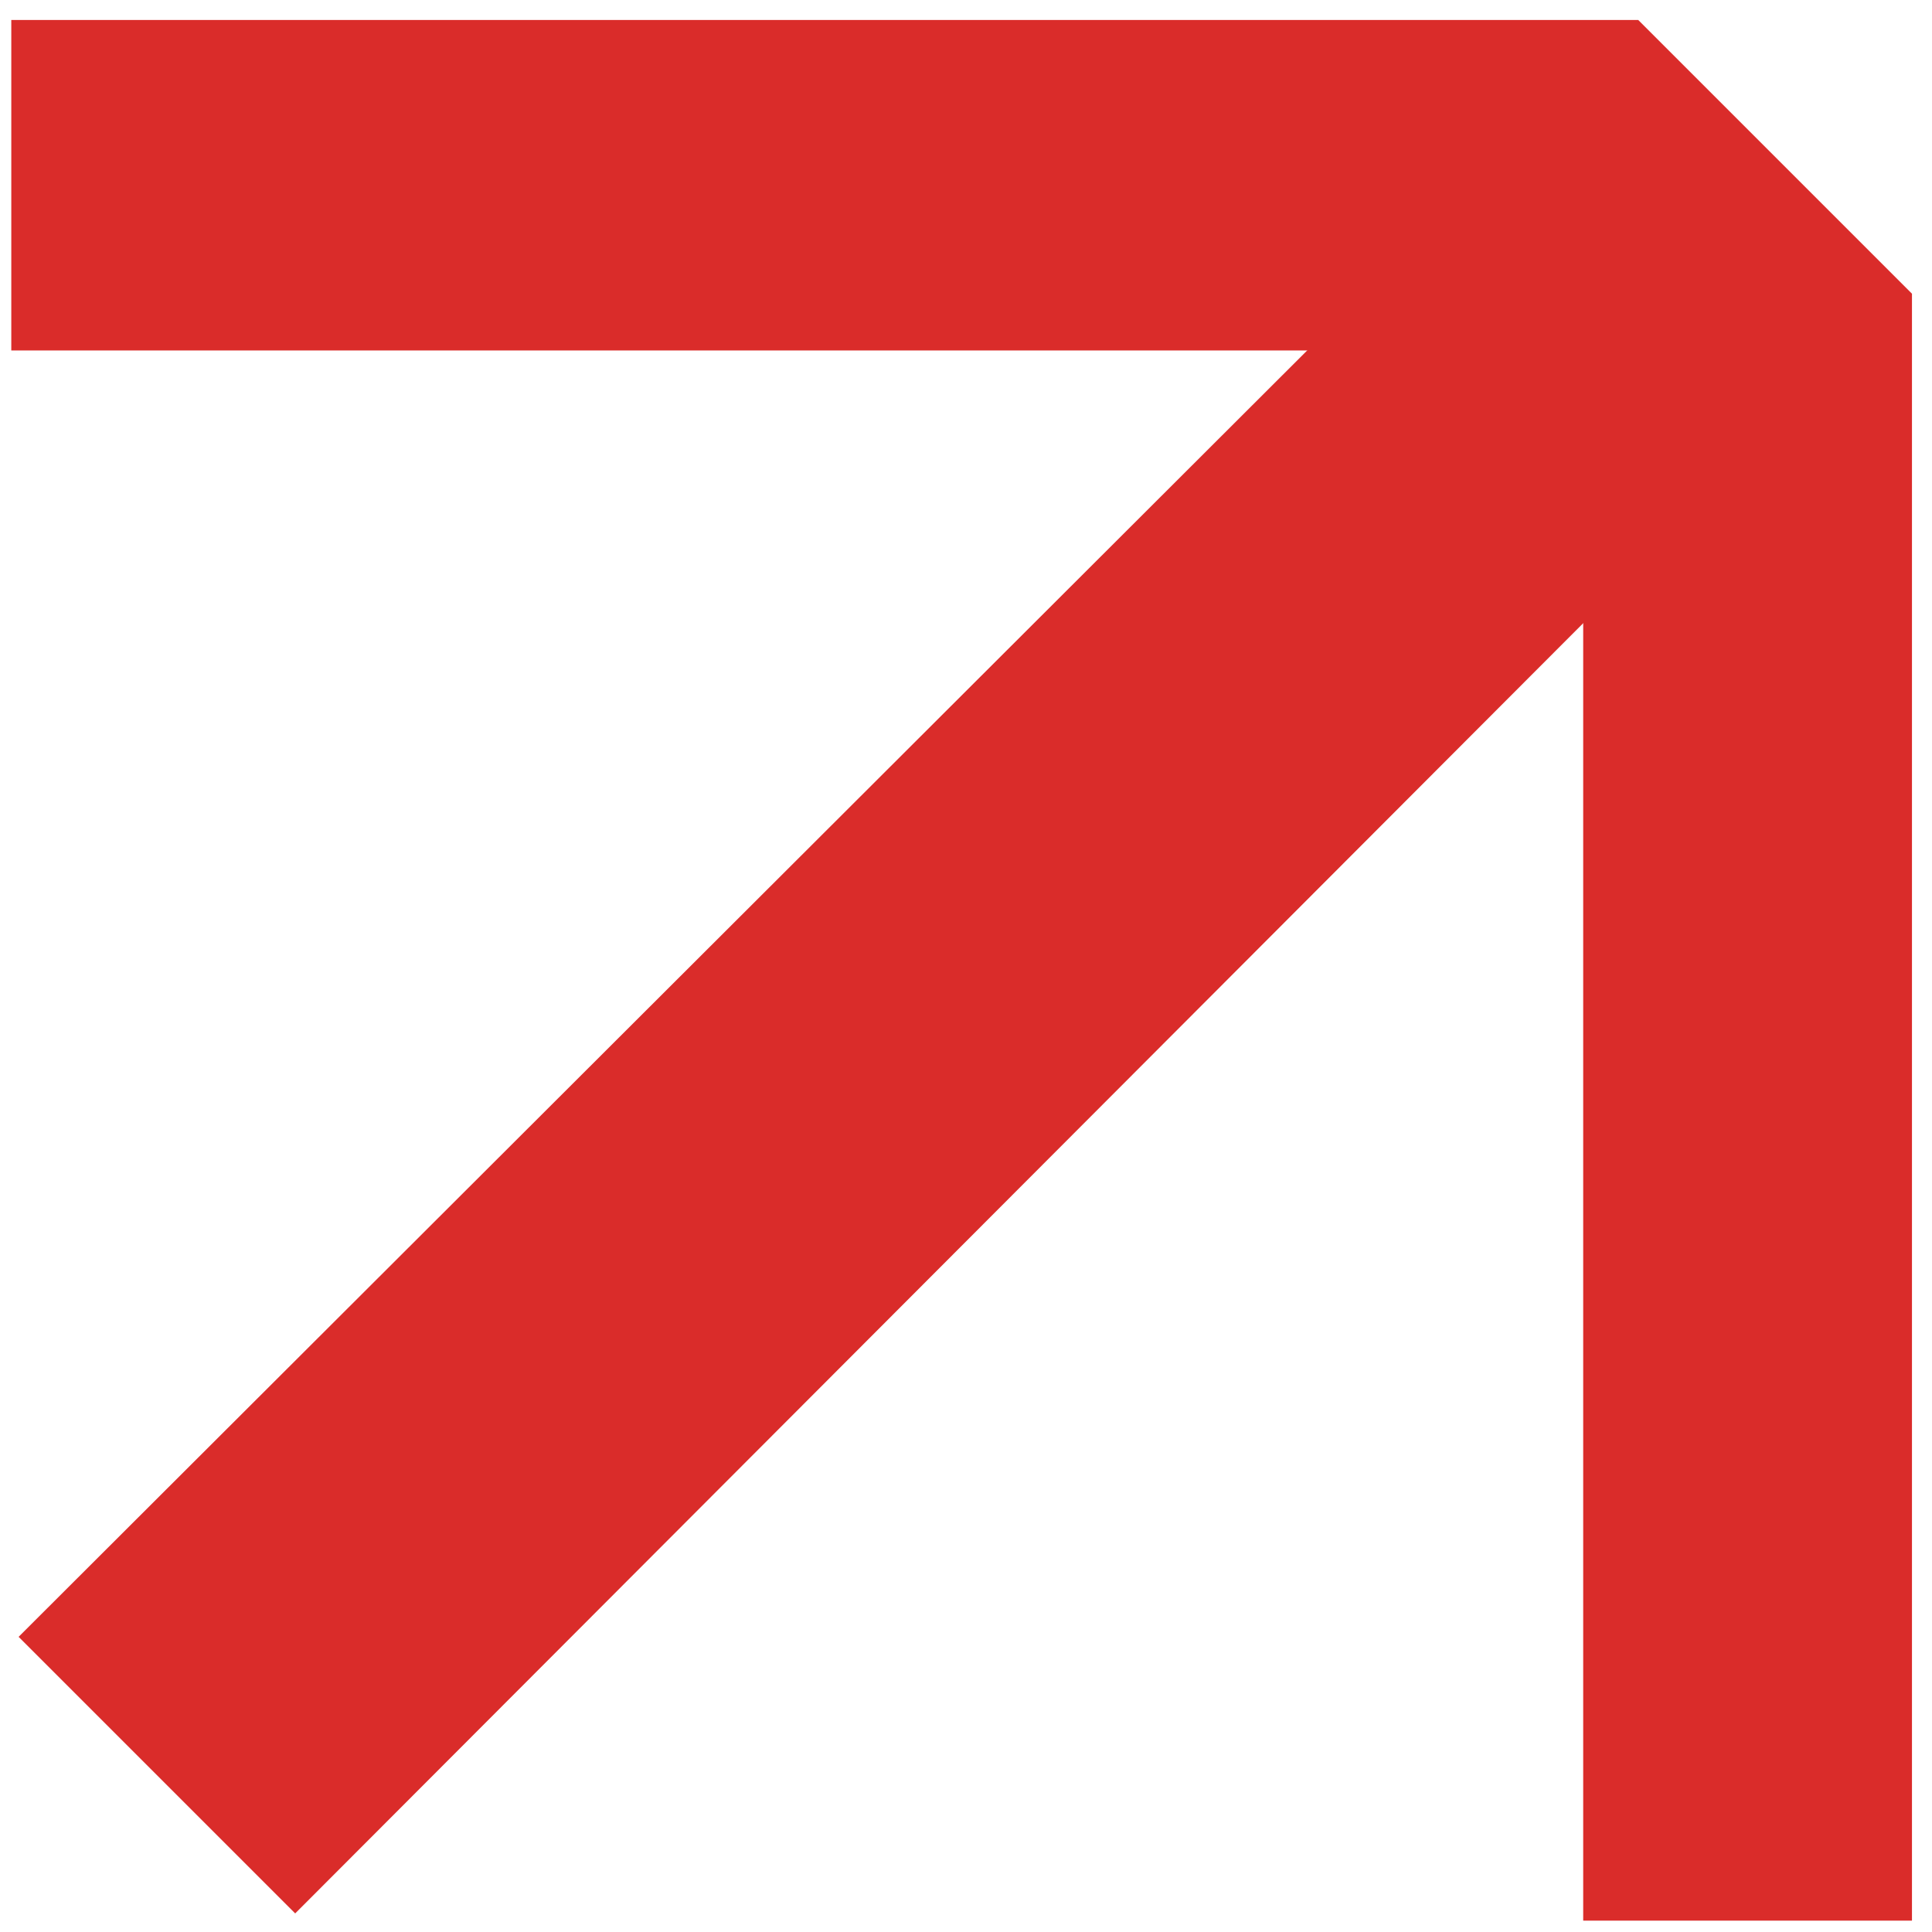
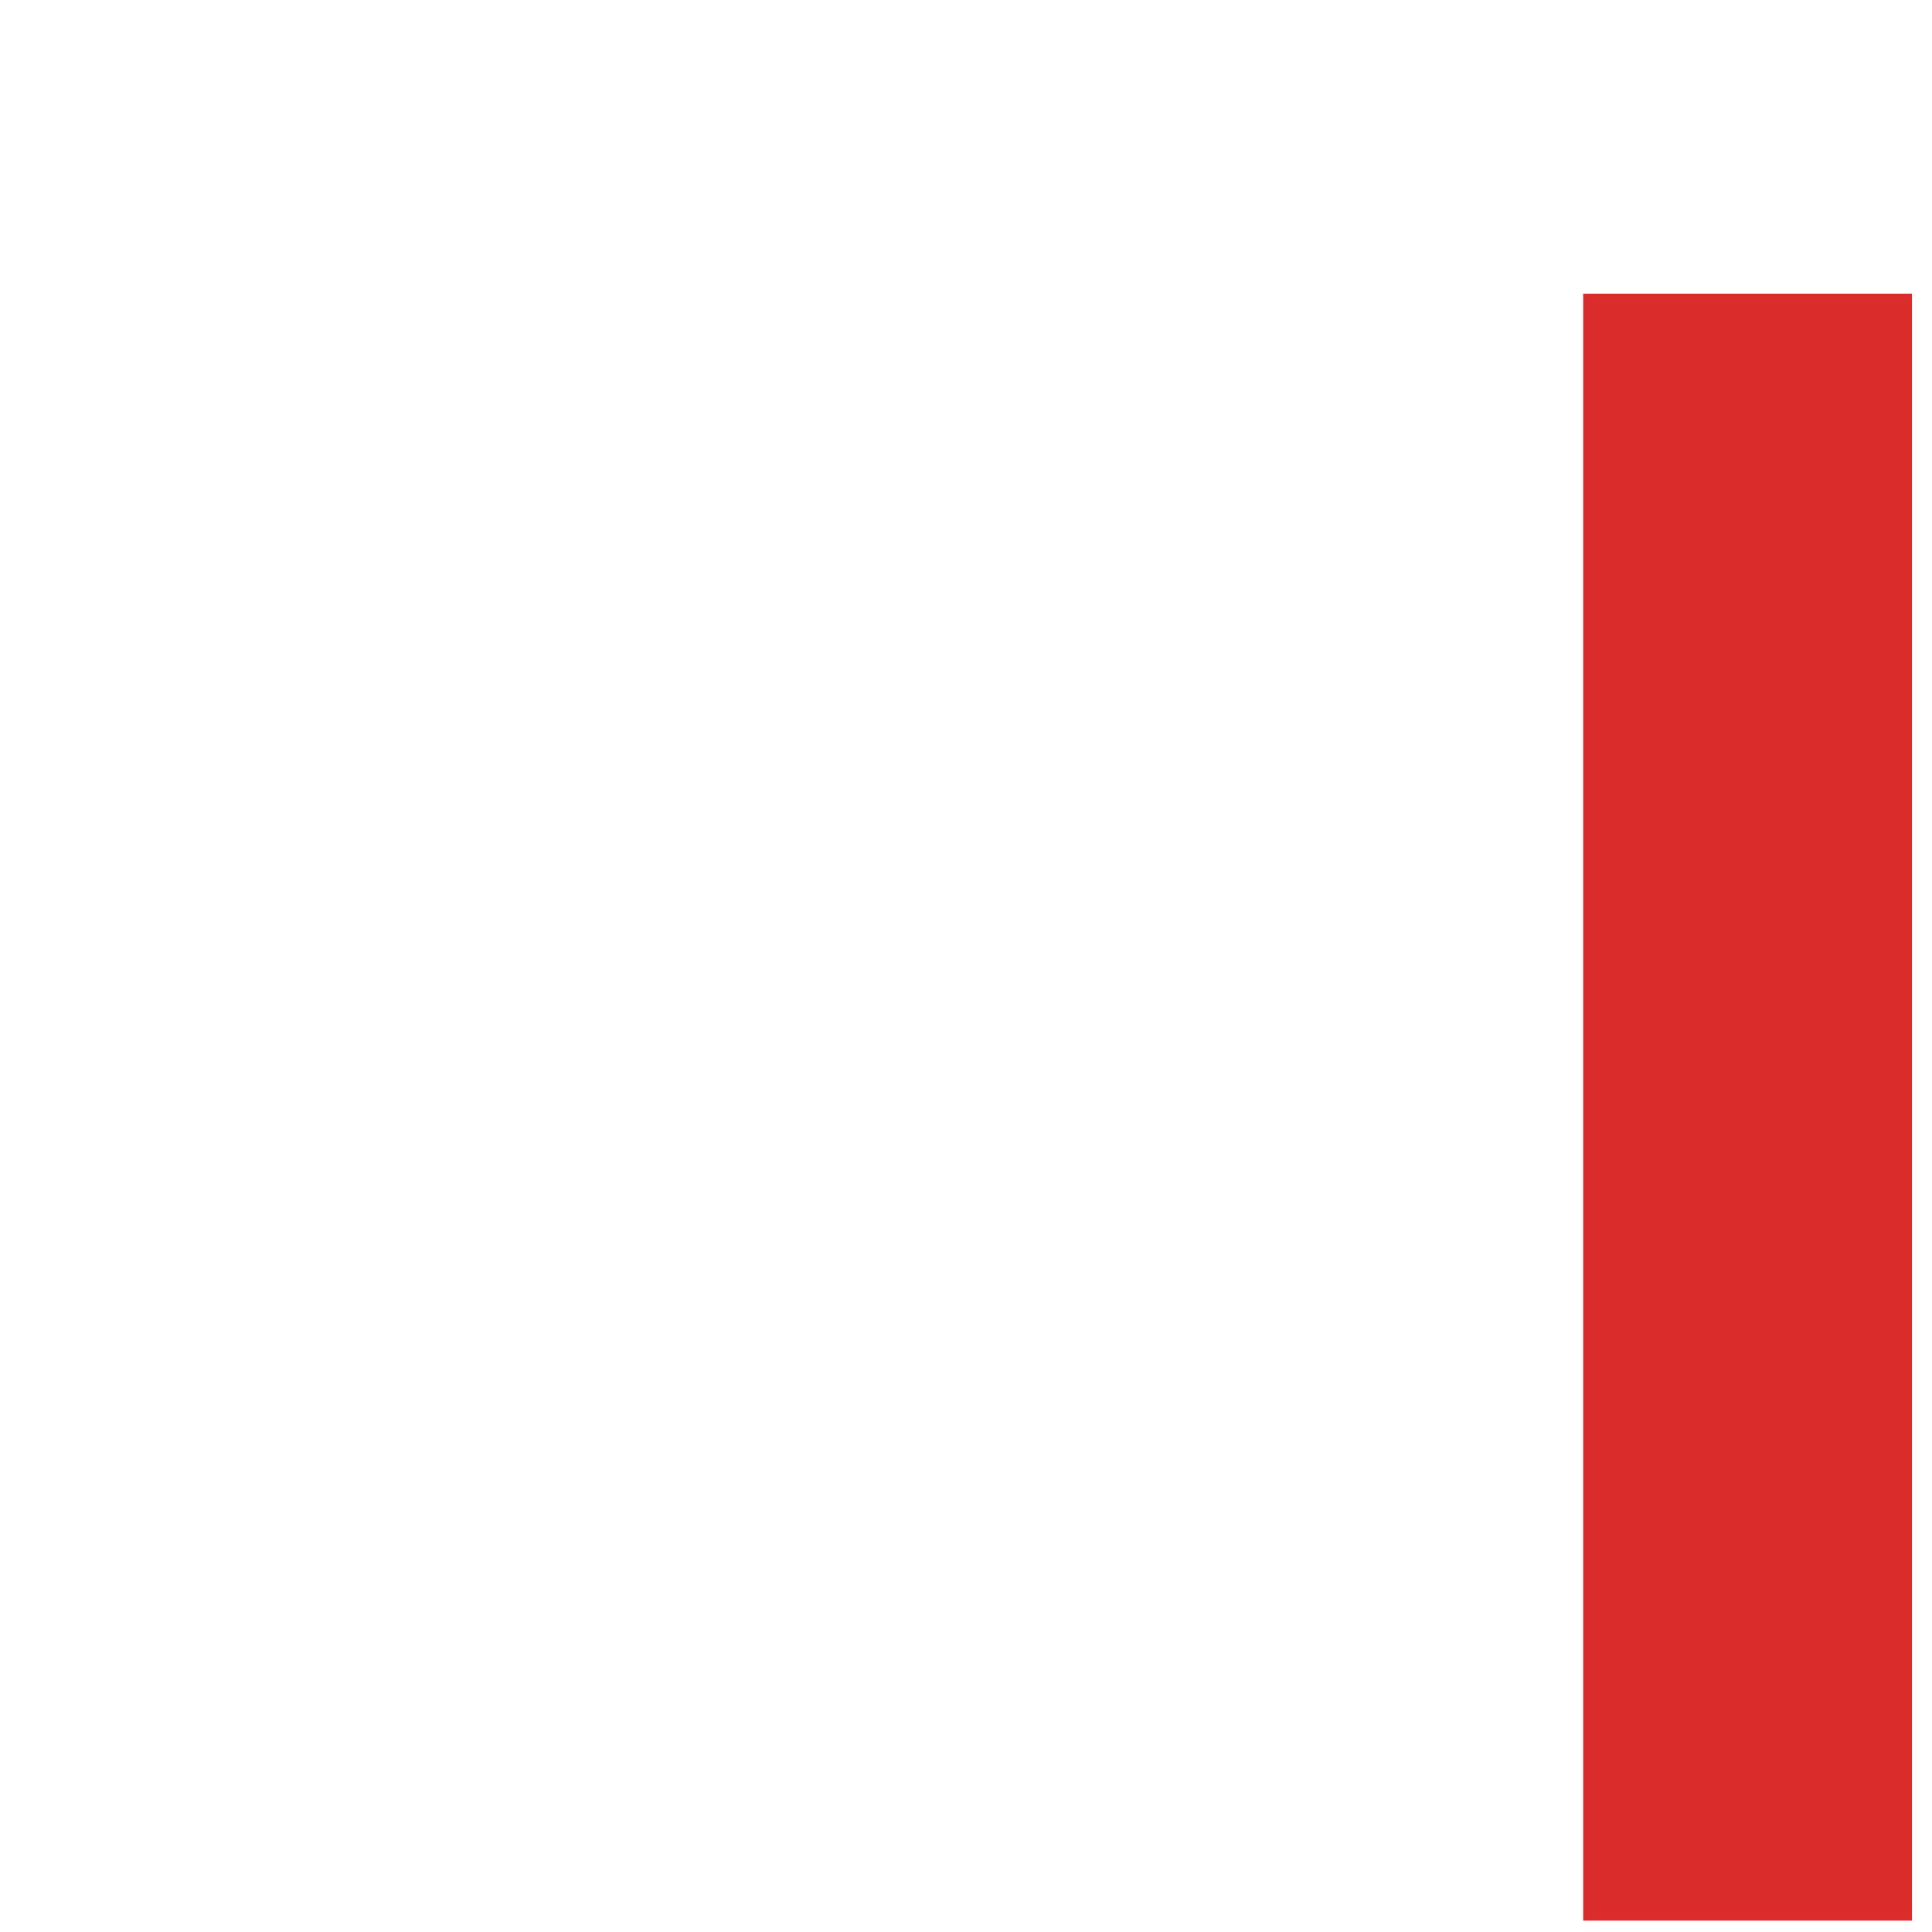
<svg xmlns="http://www.w3.org/2000/svg" width="76" height="76" viewBox="0 0 76 76" fill="none">
-   <path d="M64.444 0.786L75.215 11.557L11.612 75.269L0.732 64.389L64.444 0.786Z" fill="#DA2C2A" />
  <rect x="62.279" y="11.553" width="12.933" height="64" fill="#DA2C2A" />
-   <rect x="64.444" y="0.786" width="13" height="64" transform="rotate(90 64.444 0.786)" fill="#DA2C2A" />
</svg>